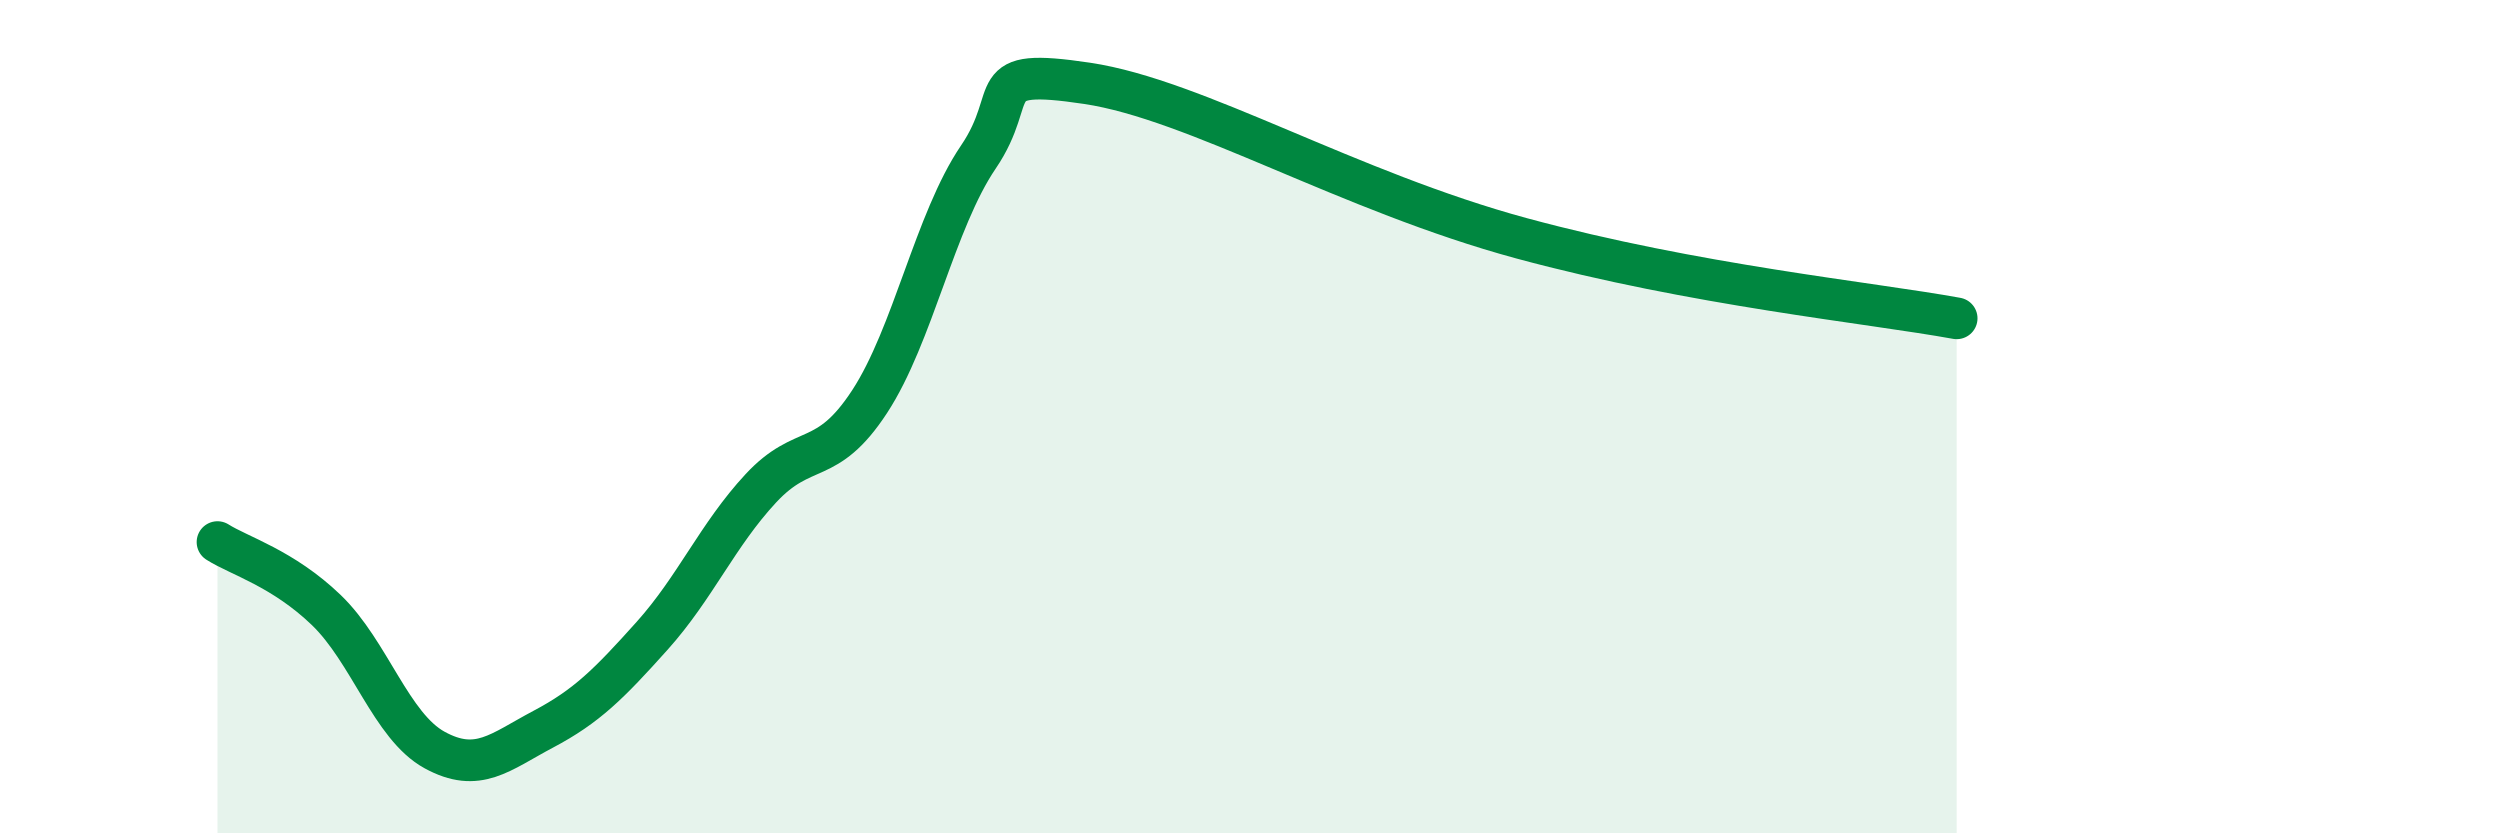
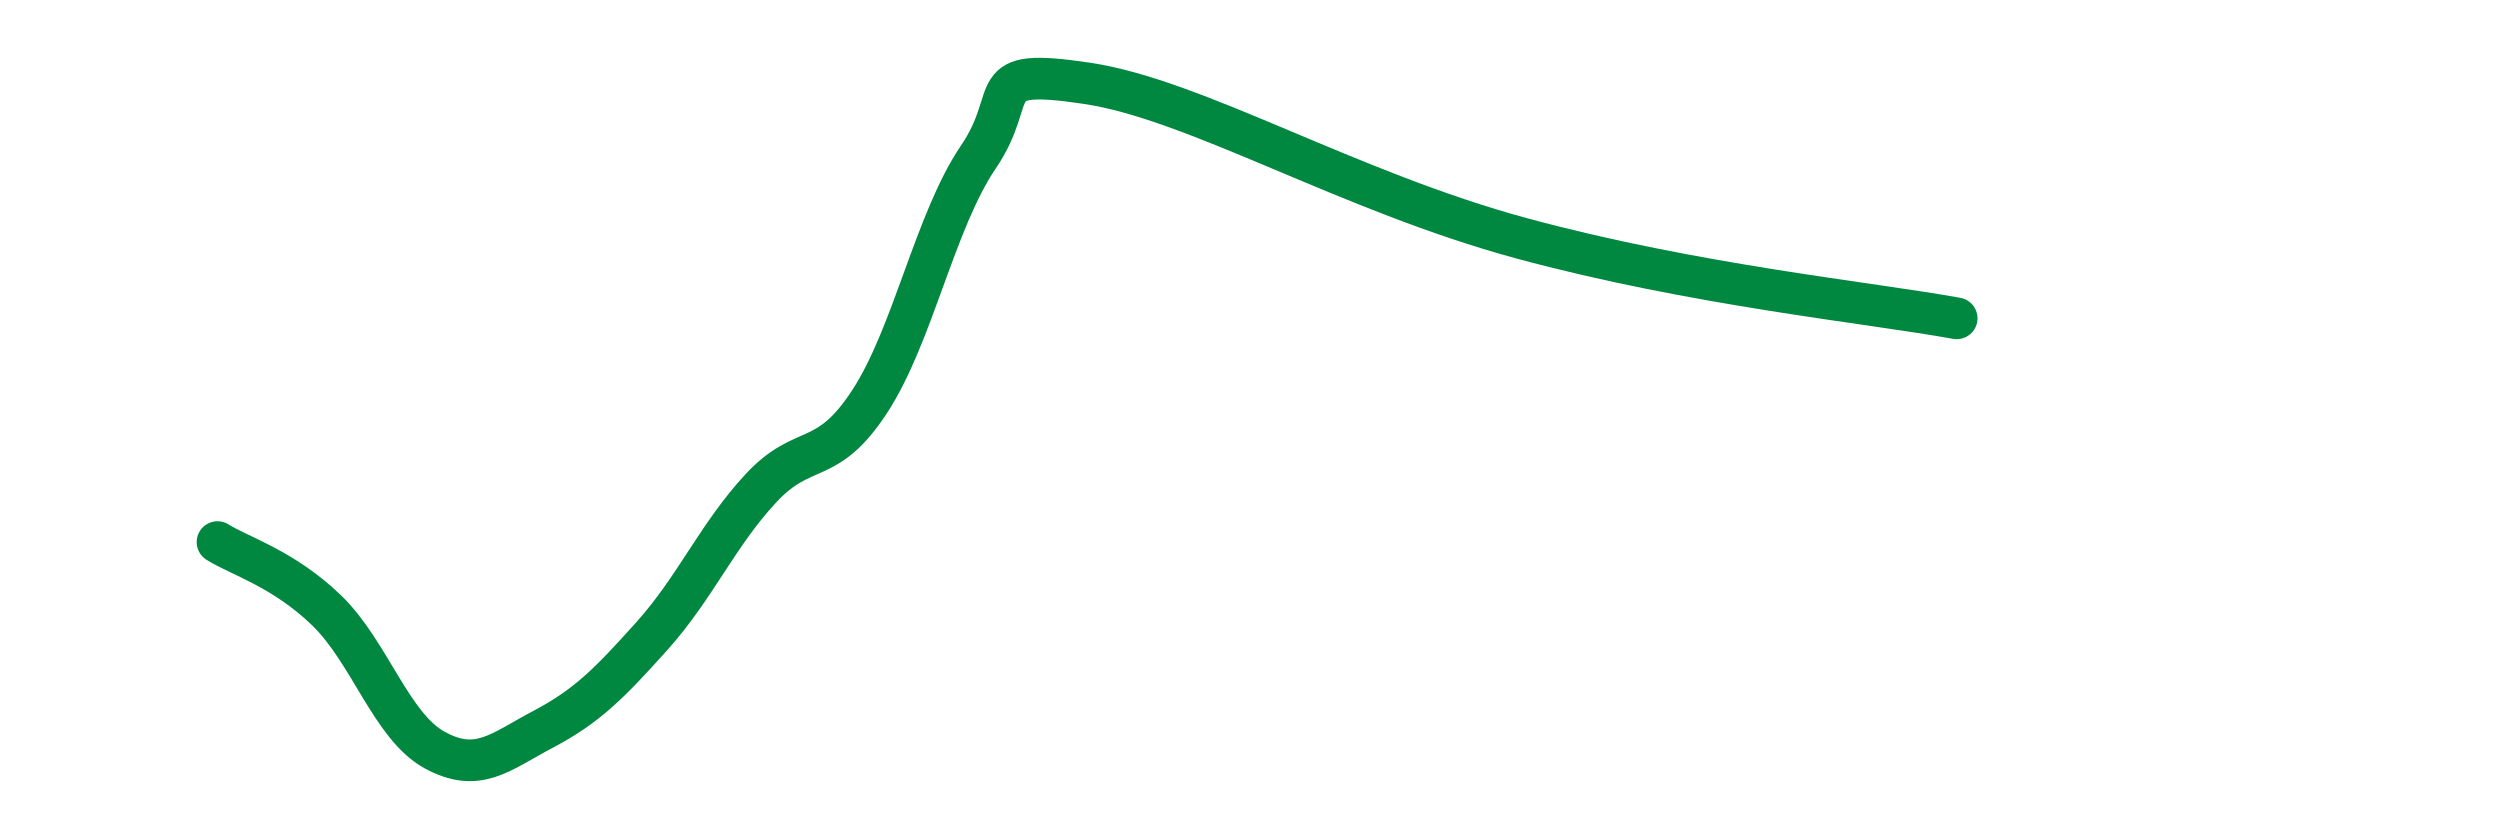
<svg xmlns="http://www.w3.org/2000/svg" width="60" height="20" viewBox="0 0 60 20">
-   <path d="M 5.22,13.01 C 5.74,13.34 6.79,13.64 7.83,14.64 C 8.87,15.64 9.39,17.43 10.43,18 C 11.47,18.57 12,18.05 13.04,17.5 C 14.08,16.95 14.61,16.42 15.65,15.26 C 16.69,14.1 17.22,12.84 18.26,11.72 C 19.3,10.6 19.83,11.23 20.87,9.64 C 21.91,8.05 22.44,5.3 23.48,3.77 C 24.52,2.24 23.48,1.61 26.09,2 C 28.7,2.39 32.35,4.59 36.52,5.72 C 40.69,6.85 44.87,7.26 46.96,7.64L46.96 20L5.22 20Z" fill="#008740" opacity="0.1" stroke-linecap="round" stroke-linejoin="round" />
  <path d="M 5.22,13.01 C 5.74,13.34 6.79,13.64 7.83,14.64 C 8.87,15.64 9.39,17.43 10.43,18 C 11.47,18.57 12,18.05 13.04,17.5 C 14.08,16.95 14.61,16.42 15.65,15.26 C 16.69,14.1 17.22,12.84 18.26,11.72 C 19.3,10.6 19.83,11.23 20.87,9.64 C 21.91,8.05 22.44,5.3 23.48,3.77 C 24.52,2.24 23.48,1.61 26.09,2 C 28.7,2.39 32.35,4.59 36.52,5.72 C 40.69,6.85 44.87,7.26 46.96,7.64" stroke="#008740" stroke-width="1" fill="none" stroke-linecap="round" stroke-linejoin="round" />
</svg>